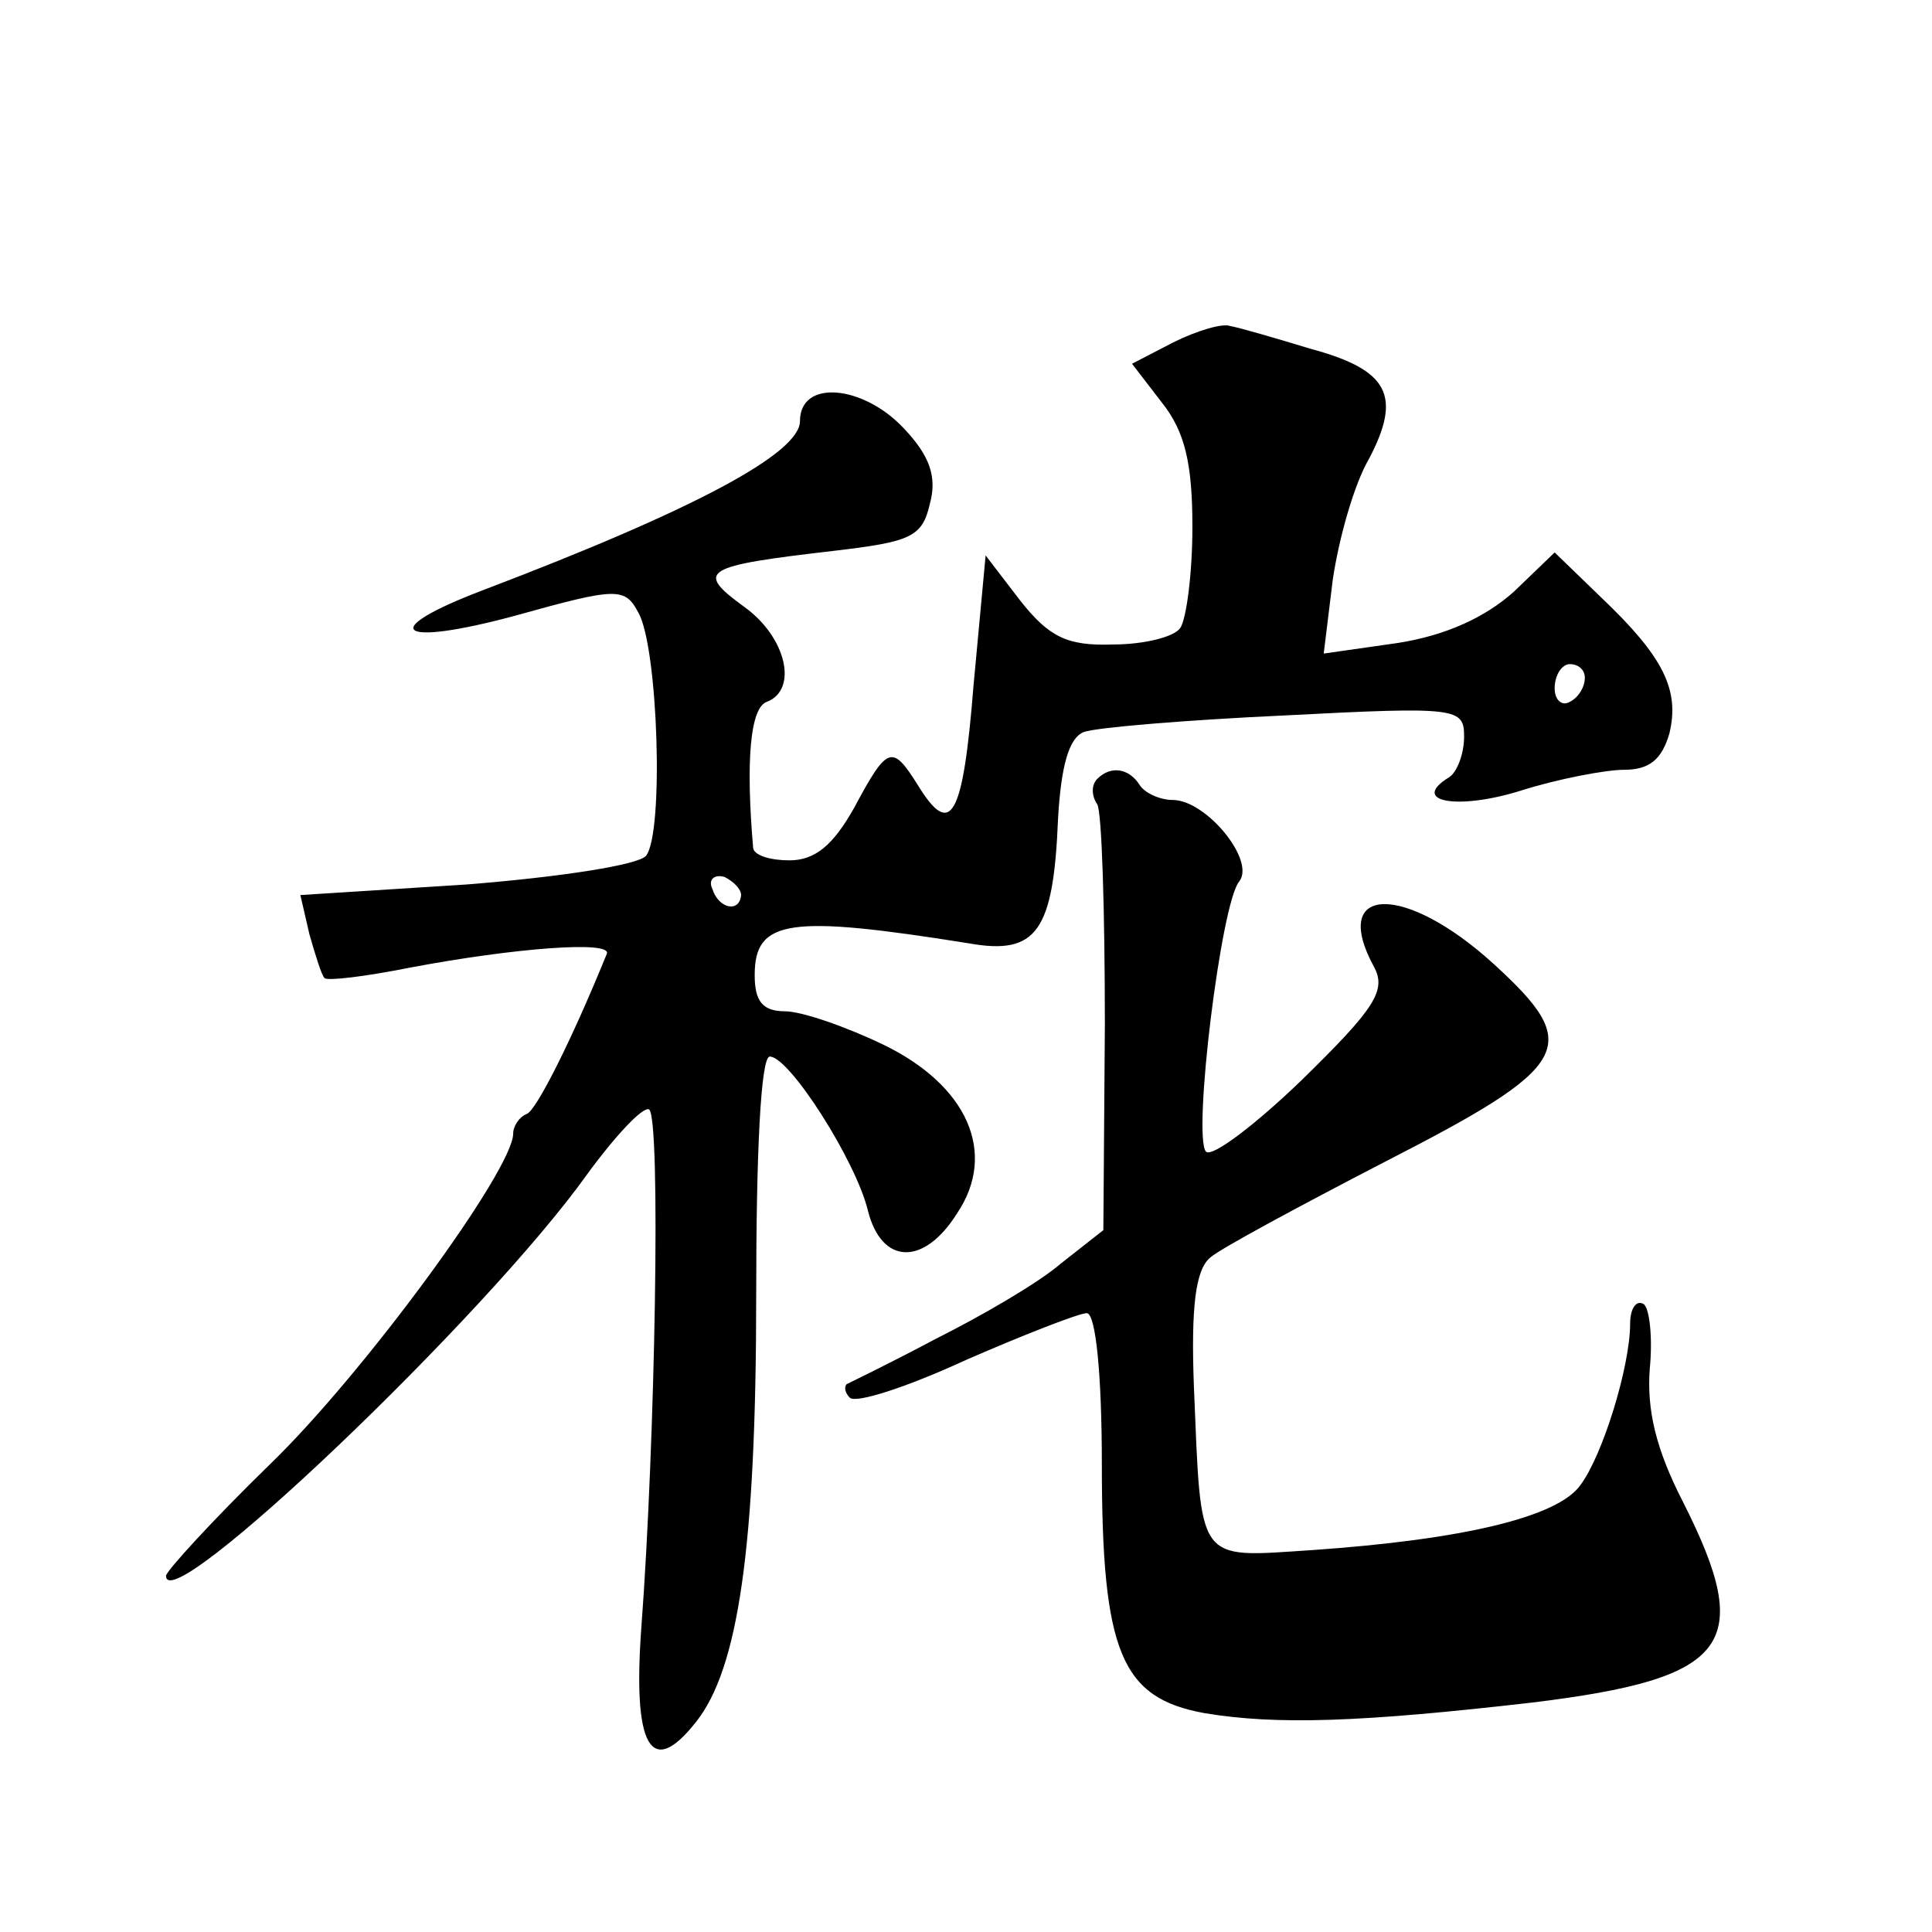
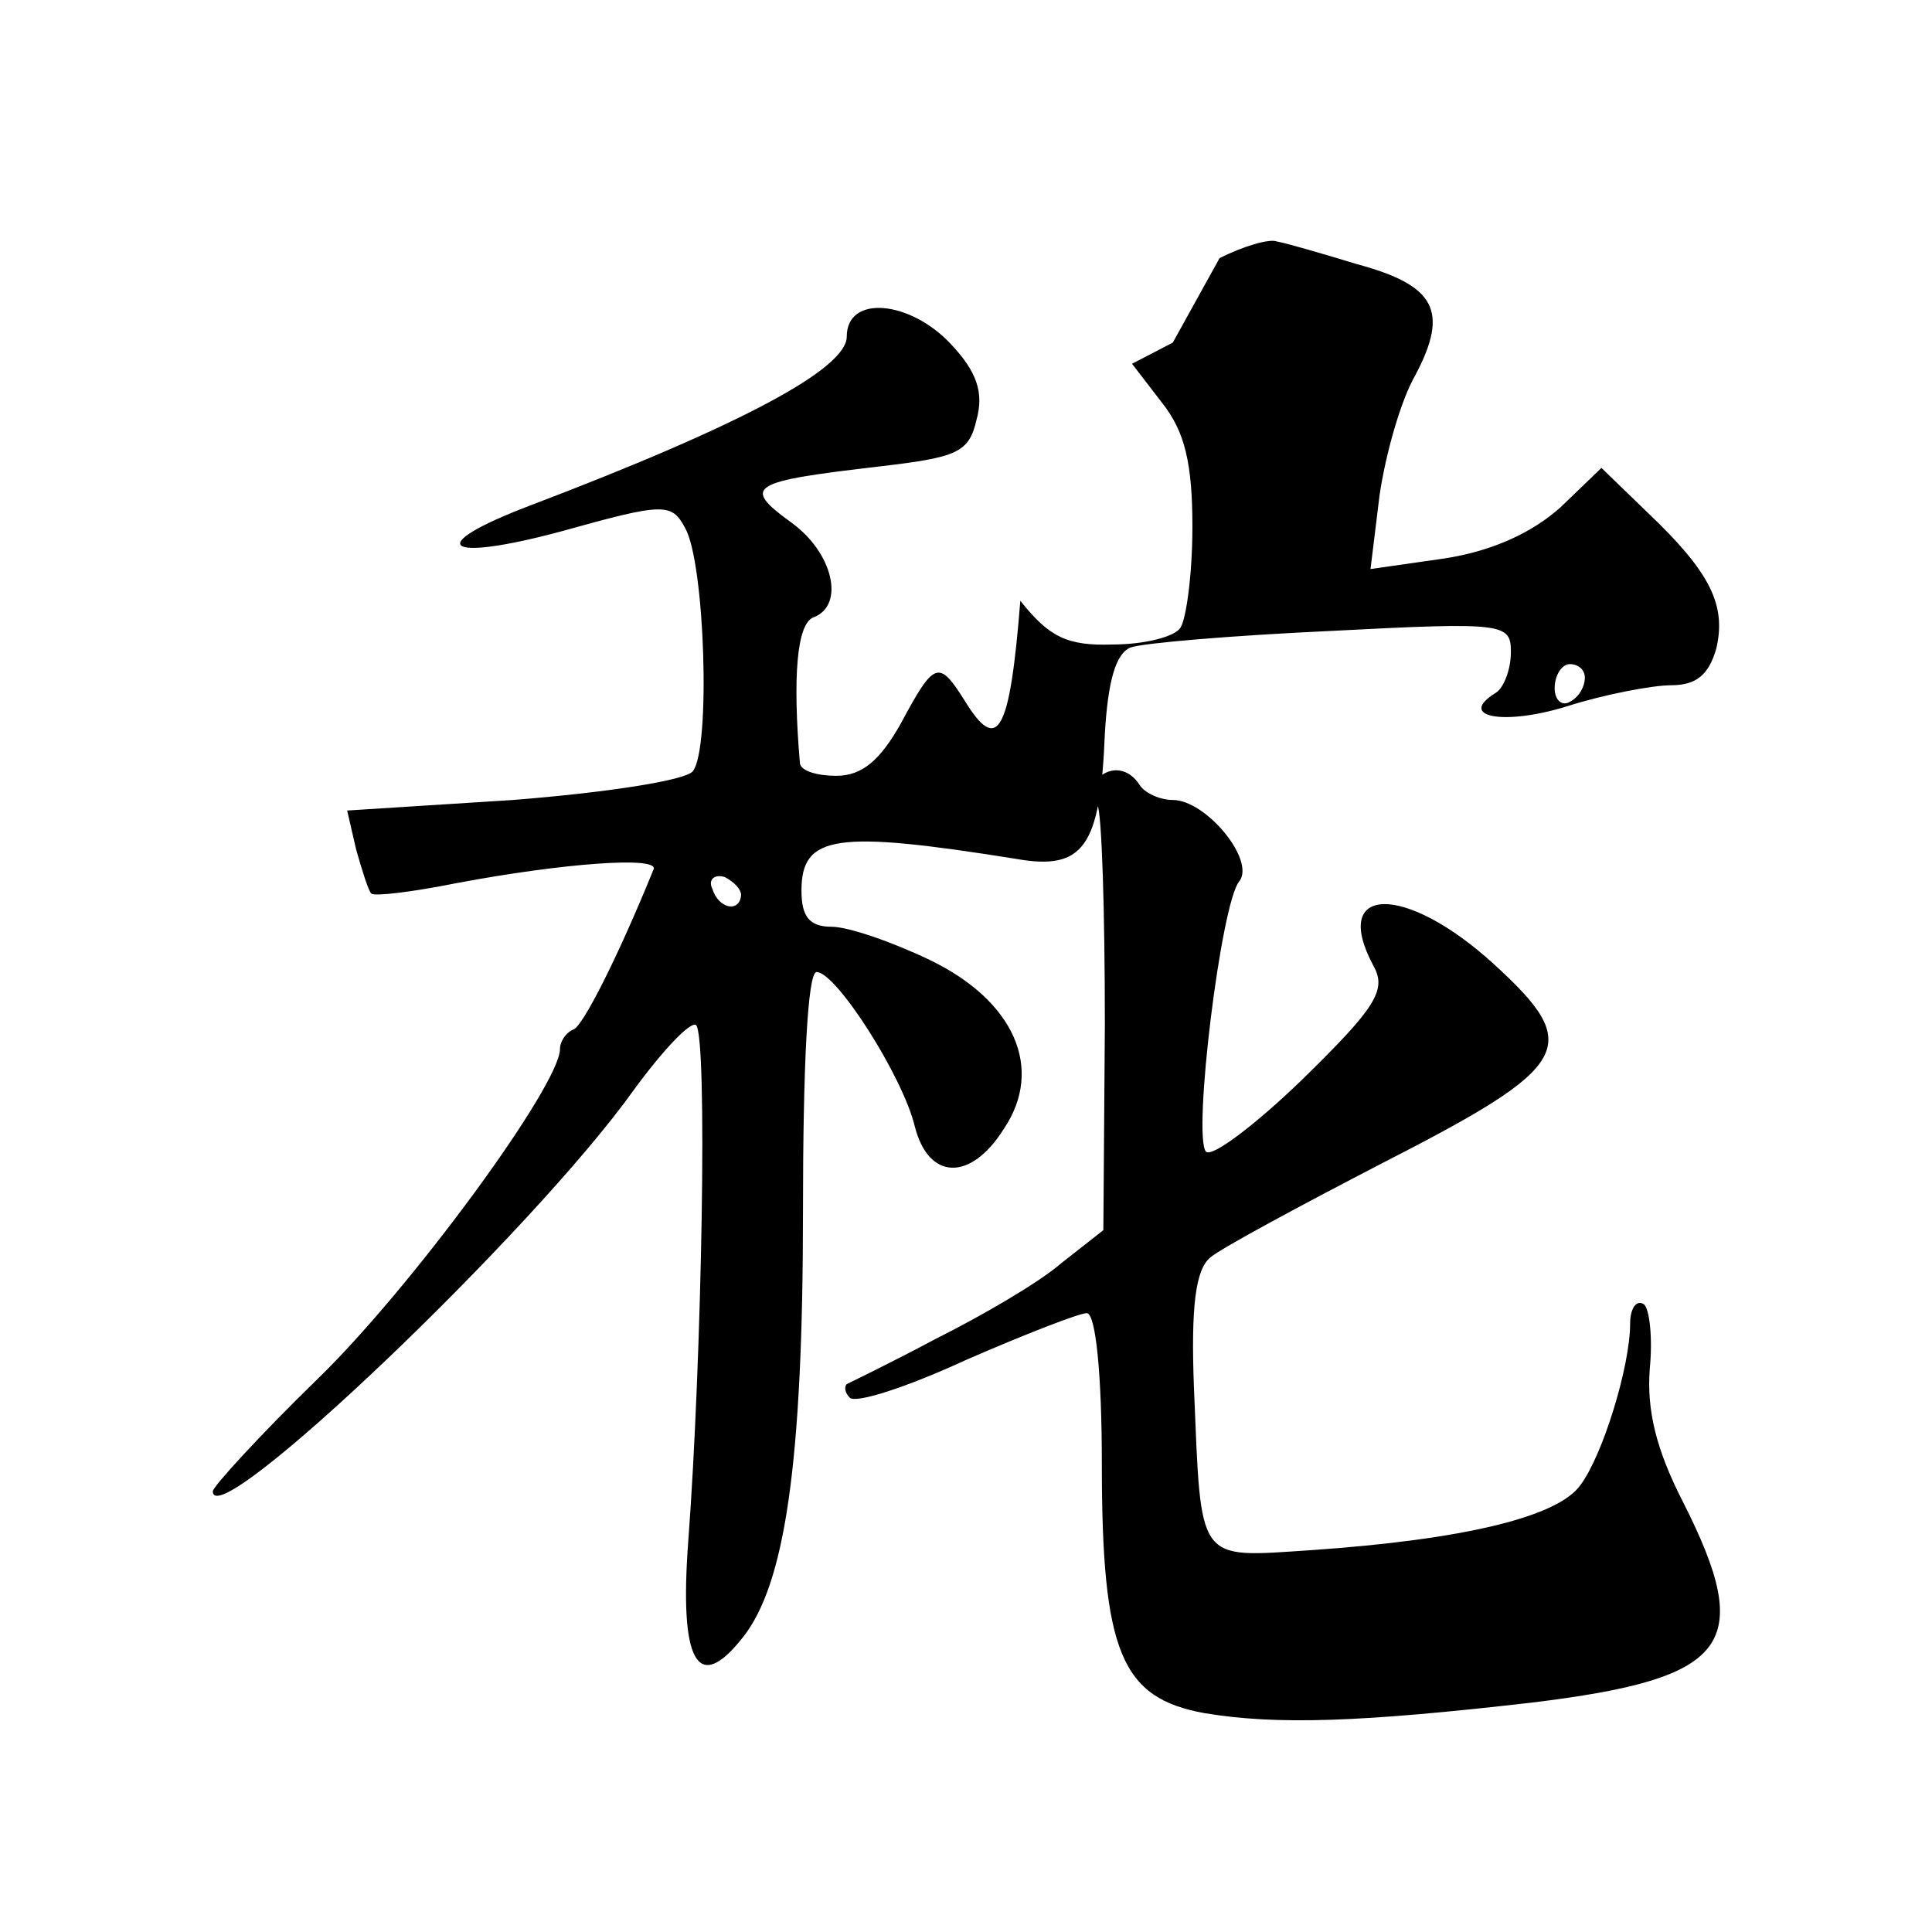
<svg xmlns="http://www.w3.org/2000/svg" version="1.0" width="128pt" height="128pt" viewBox="0 0 128 128" preserveAspectRatio="xMidYMid meet">
  <g transform="translate(0,128) scale(0.1,-0.1)" fill="#0" stroke="none">
-     <path d="M777 1053 l-27 -14 20 -26 c15 -19 20 -40 20 -82 0 -31 -4 -61 -8 -67 -4 -6 -24 -11 -45 -11 -30 -1 -42 5 -61 29 l-23 30 -8 -86 c-7 -88 -15 -102 -37 -66 -17 27 -20 26 -42 -15 -14 -25 -26 -35 -43 -35 -12 0 -23 3 -24 8 -5 58 -2 93 9 97 21 8 13 43 -15 63 -33 24 -27 27 59 37 51 6 59 9 64 31 5 18 0 32 -17 50 -27 29 -69 33 -69 5 0 -21 -68 -58 -210 -112 -71 -27 -57 -38 21 -17 68 19 73 19 82 2 13 -23 17 -146 5 -161 -5 -6 -56 -14 -119 -19 l-110 -7 6 -26 c4 -14 8 -27 10 -29 2 -2 27 1 57 7 69 13 134 18 130 9 -24 -59 -47 -104 -53 -106 -5 -2 -9 -8 -9 -13 0 -24 -99 -159 -161 -219 -38 -37 -69 -71 -69 -74 0 -30 212 172 279 266 19 26 37 45 41 43 8 -5 4 -222 -5 -342 -6 -80 6 -102 36 -64 28 35 40 115 40 283 0 94 3 158 9 158 13 0 57 -69 65 -102 9 -36 37 -37 59 -2 27 40 7 85 -49 112 -25 12 -54 22 -65 22 -15 0 -20 7 -20 24 0 37 23 40 142 21 45 -8 56 8 59 83 2 34 7 53 17 57 8 3 68 8 133 11 115 6 119 5 119 -14 0 -12 -5 -24 -10 -27 -26 -16 5 -22 47 -9 25 8 57 14 69 14 17 0 25 7 30 24 7 29 -4 51 -45 90 l-31 30 -27 -26 c-19 -17 -45 -29 -77 -34 l-49 -7 6 49 c4 27 14 63 24 80 22 42 13 59 -39 73 -23 7 -47 14 -53 15 -5 2 -22 -3 -38 -11z m273 -222 c0 -6 -4 -13 -10 -16 -5 -3 -10 1 -10 9 0 9 5 16 10 16 6 0 10 -4 10 -9z m-559 -144 c-1 -12 -15 -9 -19 4 -3 6 1 10 8 8 6 -3 11 -8 11 -12z M727 764 c-4 -4 -4 -11 0 -17 3 -5 5 -71 5 -146 l-1 -136 -28 -22 c-15 -13 -53 -35 -83 -50 -30 -16 -57 -29 -59 -30 -2 -2 -1 -6 2 -9 4 -4 38 7 77 25 39 17 75 31 80 31 6 0 10 -41 10 -100 0 -125 13 -155 68 -165 48 -8 104 -6 217 7 131 16 148 38 100 133 -18 35 -24 61 -22 88 2 20 0 40 -4 43 -5 3 -9 -3 -9 -13 0 -28 -18 -87 -33 -107 -15 -21 -77 -36 -178 -43 -77 -5 -73 -10 -78 108 -2 53 1 78 11 86 7 6 59 34 115 63 125 64 132 77 73 131 -59 54 -109 53 -80 -1 9 -16 1 -28 -47 -75 -31 -30 -60 -52 -64 -48 -9 10 10 165 22 179 11 14 -22 54 -44 54 -9 0 -19 5 -22 10 -7 11 -19 13 -28 4z" />
+     <path d="M777 1053 l-27 -14 20 -26 c15 -19 20 -40 20 -82 0 -31 -4 -61 -8 -67 -4 -6 -24 -11 -45 -11 -30 -1 -42 5 -61 29 c-7 -88 -15 -102 -37 -66 -17 27 -20 26 -42 -15 -14 -25 -26 -35 -43 -35 -12 0 -23 3 -24 8 -5 58 -2 93 9 97 21 8 13 43 -15 63 -33 24 -27 27 59 37 51 6 59 9 64 31 5 18 0 32 -17 50 -27 29 -69 33 -69 5 0 -21 -68 -58 -210 -112 -71 -27 -57 -38 21 -17 68 19 73 19 82 2 13 -23 17 -146 5 -161 -5 -6 -56 -14 -119 -19 l-110 -7 6 -26 c4 -14 8 -27 10 -29 2 -2 27 1 57 7 69 13 134 18 130 9 -24 -59 -47 -104 -53 -106 -5 -2 -9 -8 -9 -13 0 -24 -99 -159 -161 -219 -38 -37 -69 -71 -69 -74 0 -30 212 172 279 266 19 26 37 45 41 43 8 -5 4 -222 -5 -342 -6 -80 6 -102 36 -64 28 35 40 115 40 283 0 94 3 158 9 158 13 0 57 -69 65 -102 9 -36 37 -37 59 -2 27 40 7 85 -49 112 -25 12 -54 22 -65 22 -15 0 -20 7 -20 24 0 37 23 40 142 21 45 -8 56 8 59 83 2 34 7 53 17 57 8 3 68 8 133 11 115 6 119 5 119 -14 0 -12 -5 -24 -10 -27 -26 -16 5 -22 47 -9 25 8 57 14 69 14 17 0 25 7 30 24 7 29 -4 51 -45 90 l-31 30 -27 -26 c-19 -17 -45 -29 -77 -34 l-49 -7 6 49 c4 27 14 63 24 80 22 42 13 59 -39 73 -23 7 -47 14 -53 15 -5 2 -22 -3 -38 -11z m273 -222 c0 -6 -4 -13 -10 -16 -5 -3 -10 1 -10 9 0 9 5 16 10 16 6 0 10 -4 10 -9z m-559 -144 c-1 -12 -15 -9 -19 4 -3 6 1 10 8 8 6 -3 11 -8 11 -12z M727 764 c-4 -4 -4 -11 0 -17 3 -5 5 -71 5 -146 l-1 -136 -28 -22 c-15 -13 -53 -35 -83 -50 -30 -16 -57 -29 -59 -30 -2 -2 -1 -6 2 -9 4 -4 38 7 77 25 39 17 75 31 80 31 6 0 10 -41 10 -100 0 -125 13 -155 68 -165 48 -8 104 -6 217 7 131 16 148 38 100 133 -18 35 -24 61 -22 88 2 20 0 40 -4 43 -5 3 -9 -3 -9 -13 0 -28 -18 -87 -33 -107 -15 -21 -77 -36 -178 -43 -77 -5 -73 -10 -78 108 -2 53 1 78 11 86 7 6 59 34 115 63 125 64 132 77 73 131 -59 54 -109 53 -80 -1 9 -16 1 -28 -47 -75 -31 -30 -60 -52 -64 -48 -9 10 10 165 22 179 11 14 -22 54 -44 54 -9 0 -19 5 -22 10 -7 11 -19 13 -28 4z" />
  </g>
</svg>